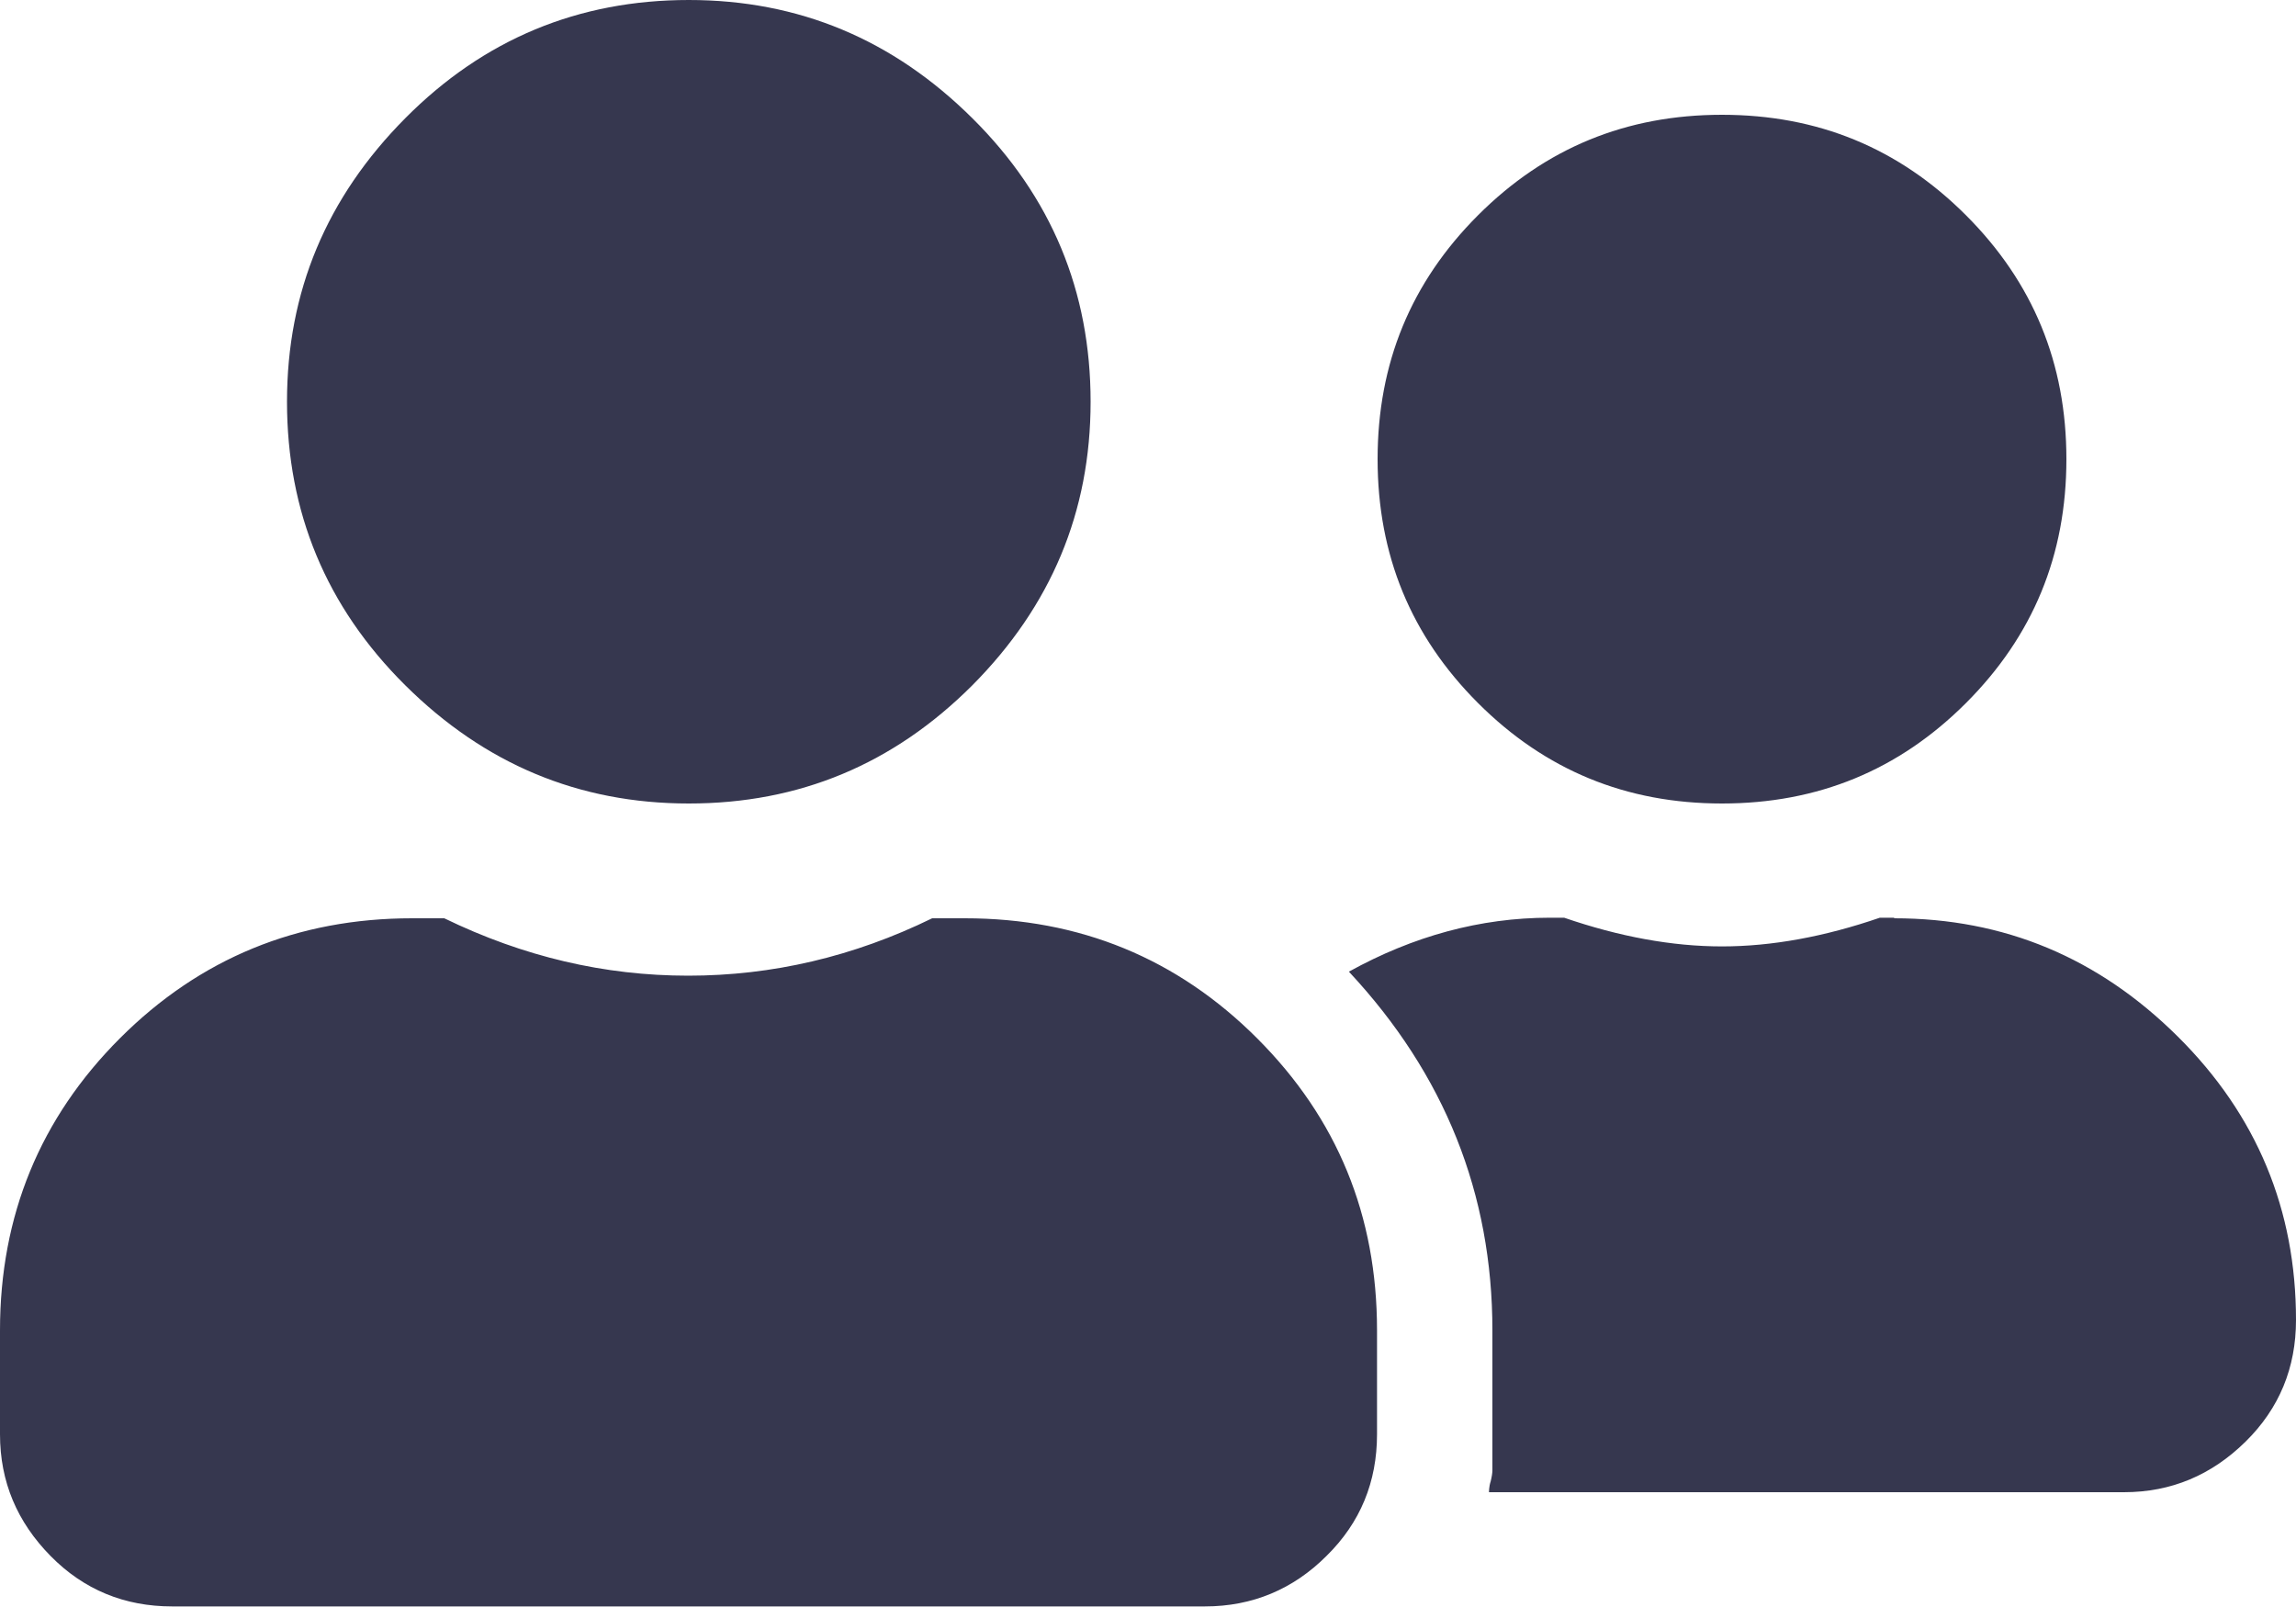
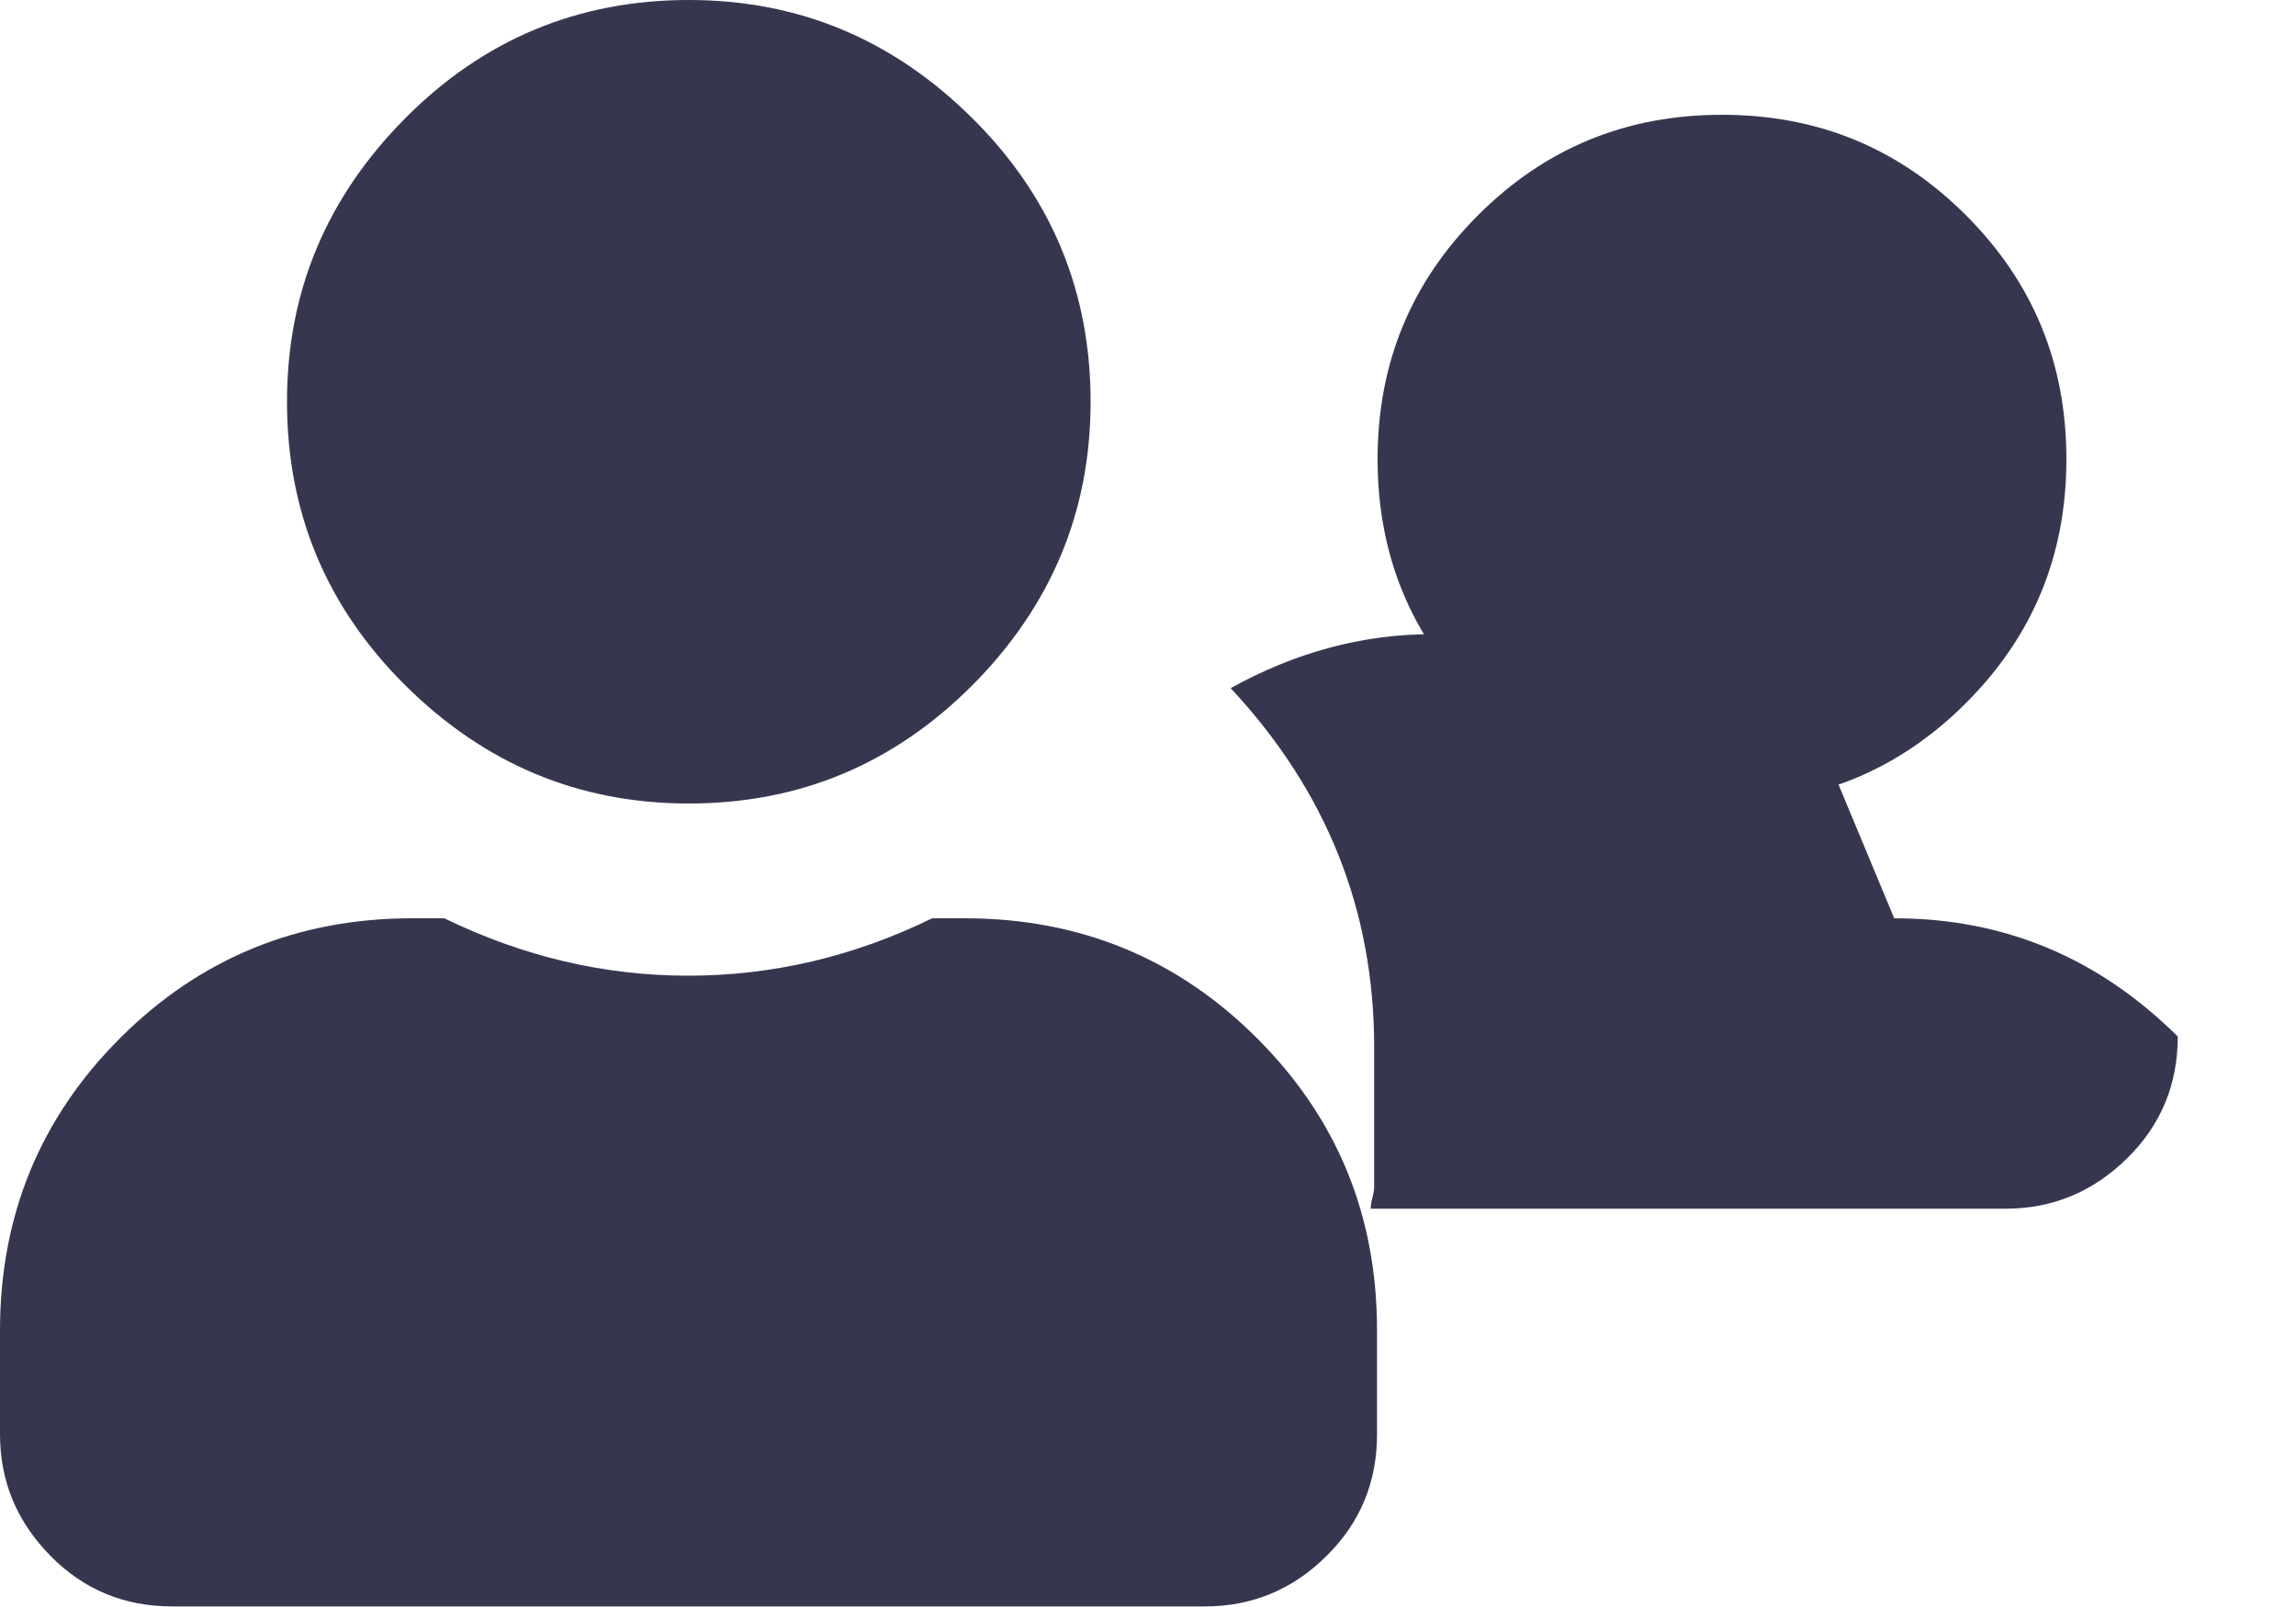
<svg xmlns="http://www.w3.org/2000/svg" viewBox="0 0 40 28" data-name="Layer 1" id="Layer_1">
  <defs>
    <style>
      .cls-1 {
        fill: #36374f;
      }
    </style>
  </defs>
-   <path d="M16.81,16c2,0,3.7.7,5.09,2.09,1.4,1.4,2.09,3.09,2.09,5.09v1.81c0,.83-.29,1.54-.88,2.12-.58.58-1.29.88-2.12.88H3c-.83,0-1.54-.29-2.12-.88s-.88-1.29-.88-2.12v-1.81c0-2,.7-3.7,2.09-5.09s3.09-2.09,5.09-2.09h.56c1.38.67,2.79,1,4.25,1s2.88-.33,4.25-1h.56ZM16.94,11.94c-1.38,1.38-3.02,2.06-4.94,2.06s-3.56-.69-4.94-2.06-2.06-3.02-2.06-4.94.69-3.56,2.06-4.94S10.08,0,12,0s3.56.69,4.94,2.06,2.06,3.02,2.06,4.94-.69,3.56-2.06,4.94ZM33,16c1.92,0,3.56.69,4.94,2.06s2.06,3.02,2.06,4.94c0,.83-.29,1.54-.88,2.12s-1.29.88-2.12.88h-11.06s0-.1.03-.19c.02-.08.03-.15.03-.19v-2.44c0-2.38-.83-4.46-2.5-6.25,1.12-.62,2.29-.94,3.5-.94h.25c.96.33,1.88.5,2.75.5s1.79-.17,2.75-.5h.25ZM34.25,12.25c-1.17,1.17-2.58,1.75-4.25,1.75s-3.08-.58-4.25-1.75c-1.17-1.17-1.75-2.58-1.75-4.25s.58-3.08,1.75-4.25,2.58-1.75,4.25-1.75,3.08.58,4.25,1.75c1.17,1.17,1.75,2.58,1.75,4.25s-.58,3.08-1.75,4.25Z" class="cls-1" />
+   <path d="M16.81,16c2,0,3.7.7,5.09,2.09,1.4,1.4,2.09,3.09,2.09,5.09v1.81c0,.83-.29,1.54-.88,2.12-.58.58-1.29.88-2.12.88H3c-.83,0-1.54-.29-2.12-.88s-.88-1.29-.88-2.12v-1.81c0-2,.7-3.7,2.09-5.09s3.09-2.09,5.09-2.09h.56c1.38.67,2.79,1,4.25,1s2.88-.33,4.25-1h.56ZM16.94,11.94c-1.38,1.38-3.02,2.06-4.94,2.06s-3.56-.69-4.94-2.06-2.06-3.02-2.06-4.94.69-3.56,2.06-4.94S10.08,0,12,0s3.56.69,4.94,2.06,2.06,3.02,2.06,4.94-.69,3.56-2.06,4.94ZM33,16c1.92,0,3.56.69,4.94,2.06c0,.83-.29,1.54-.88,2.12s-1.29.88-2.12.88h-11.06s0-.1.03-.19c.02-.08.03-.15.03-.19v-2.44c0-2.38-.83-4.46-2.5-6.25,1.12-.62,2.29-.94,3.5-.94h.25c.96.33,1.88.5,2.75.5s1.79-.17,2.75-.5h.25ZM34.25,12.25c-1.17,1.17-2.58,1.75-4.25,1.75s-3.08-.58-4.25-1.75c-1.17-1.17-1.75-2.58-1.75-4.25s.58-3.08,1.75-4.25,2.58-1.75,4.25-1.75,3.08.58,4.25,1.75c1.17,1.17,1.75,2.58,1.75,4.25s-.58,3.08-1.75,4.25Z" class="cls-1" />
</svg>